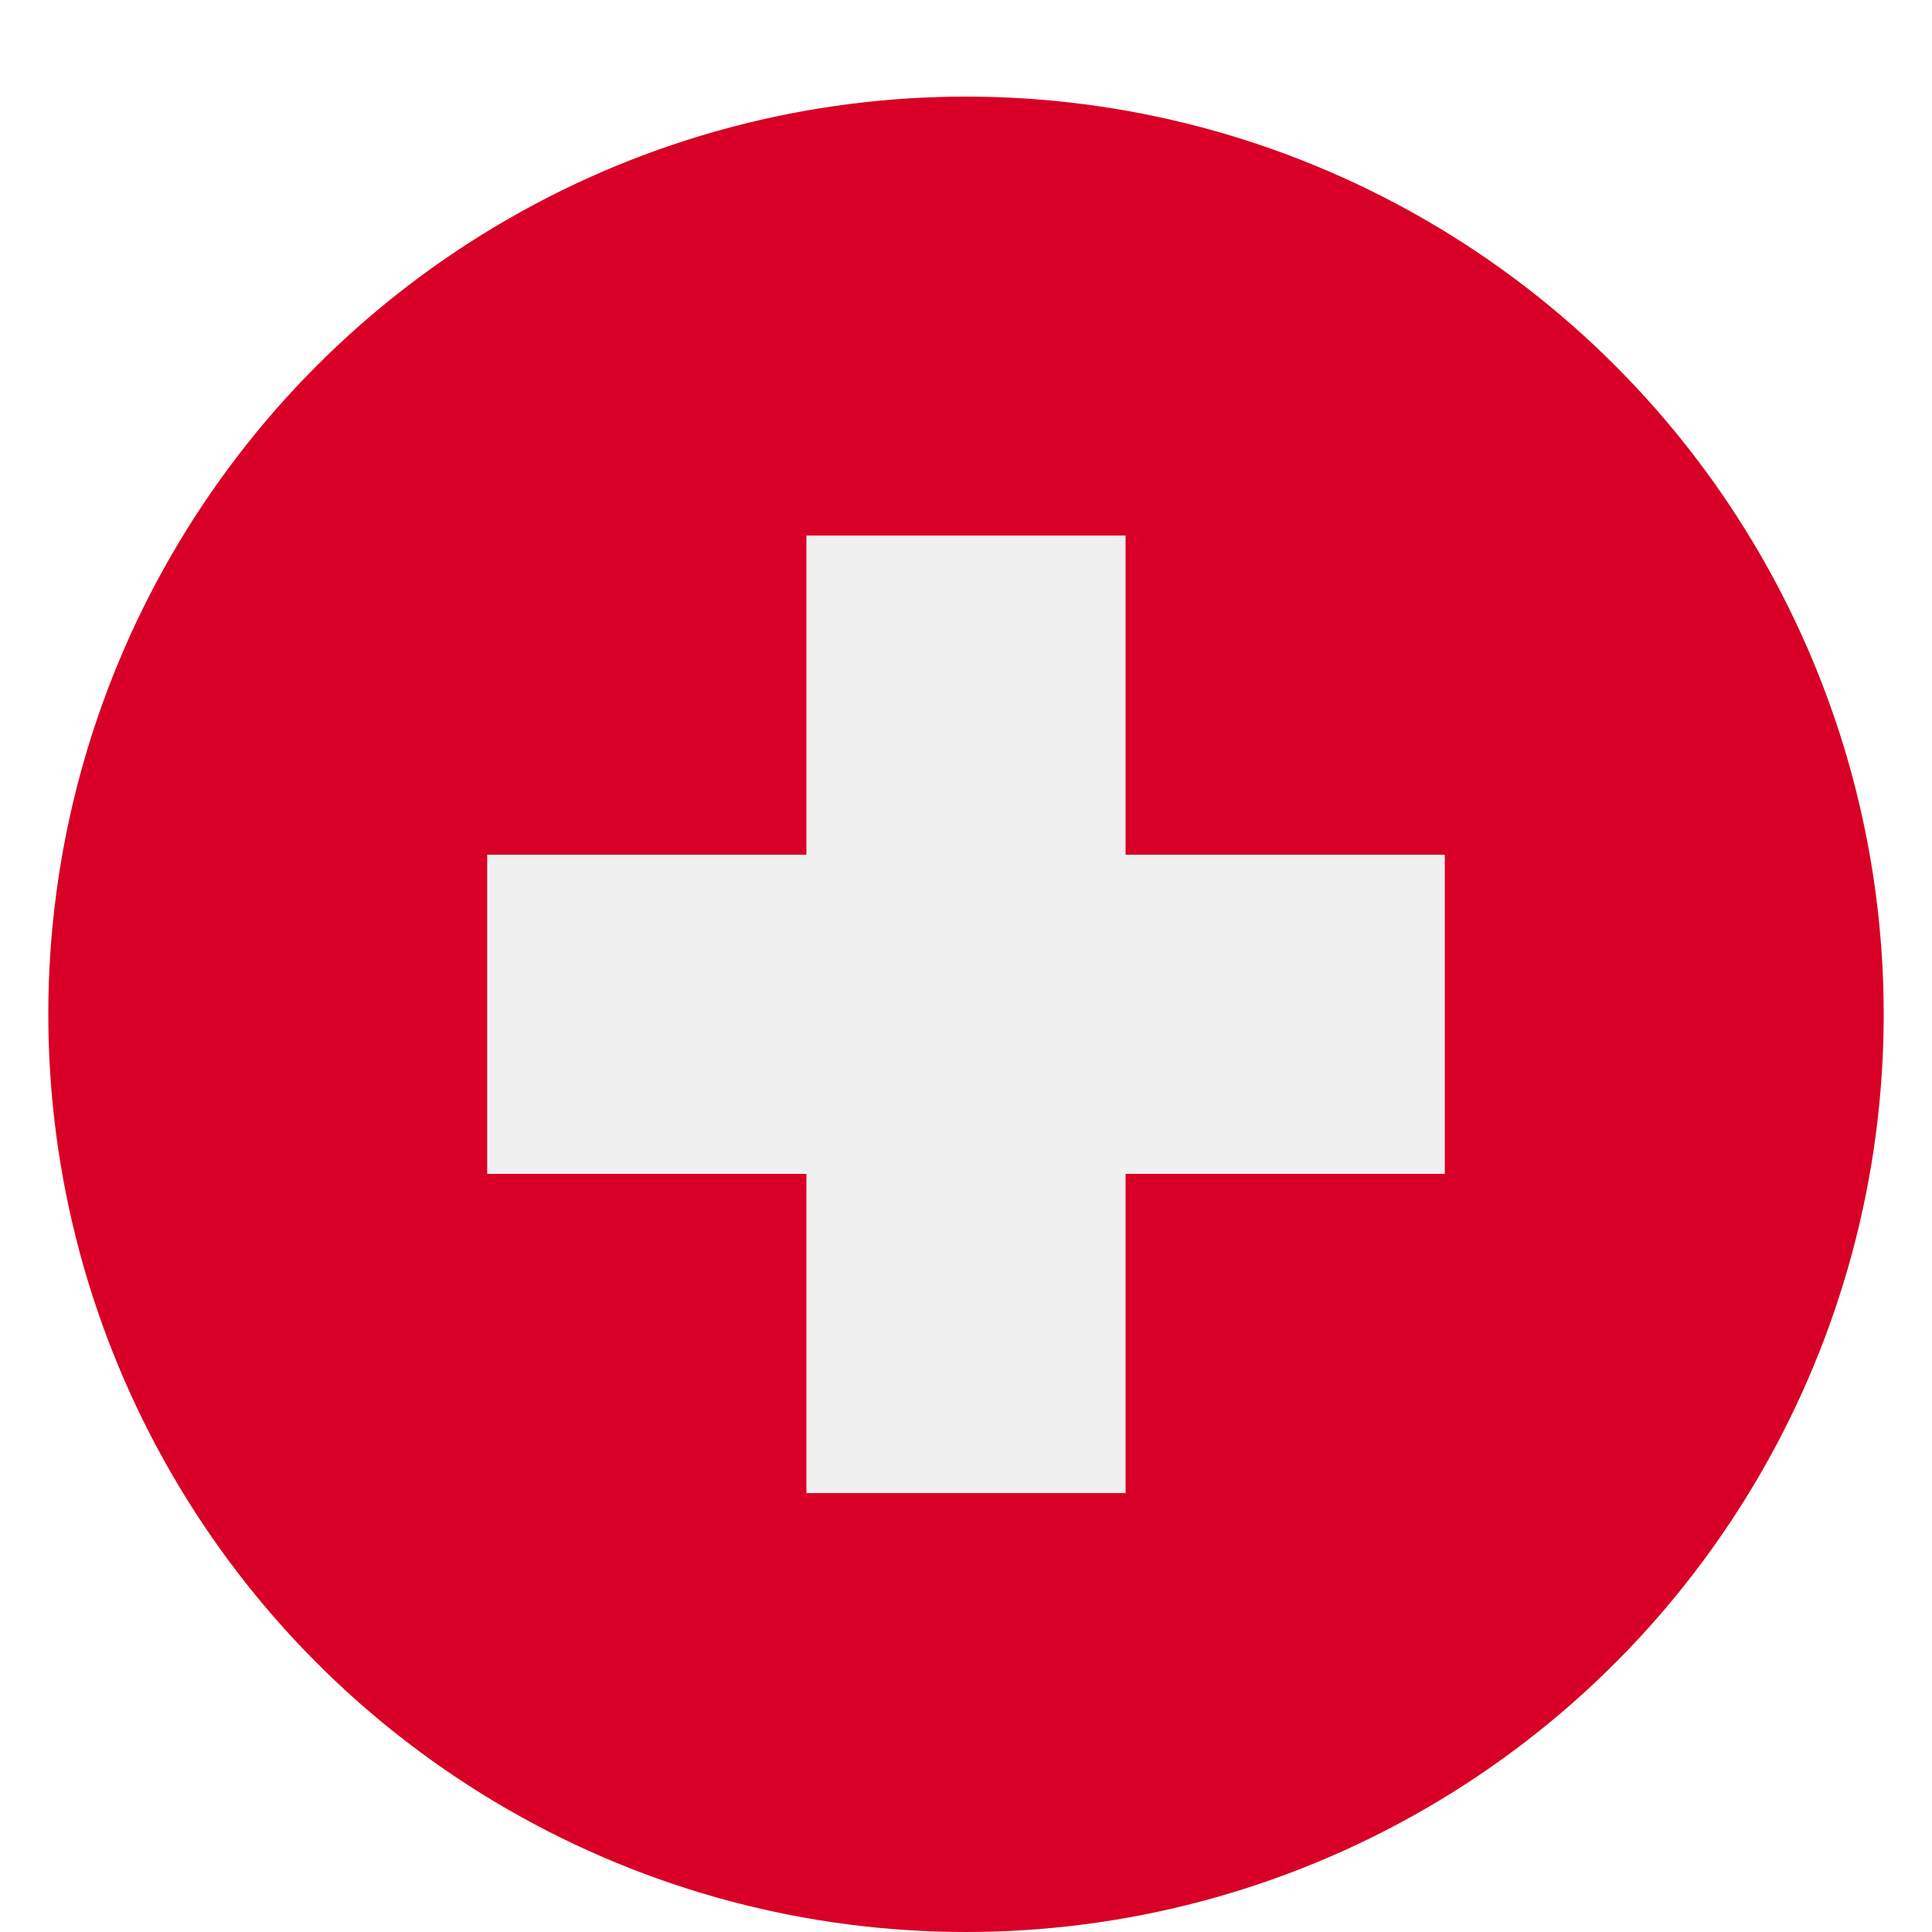
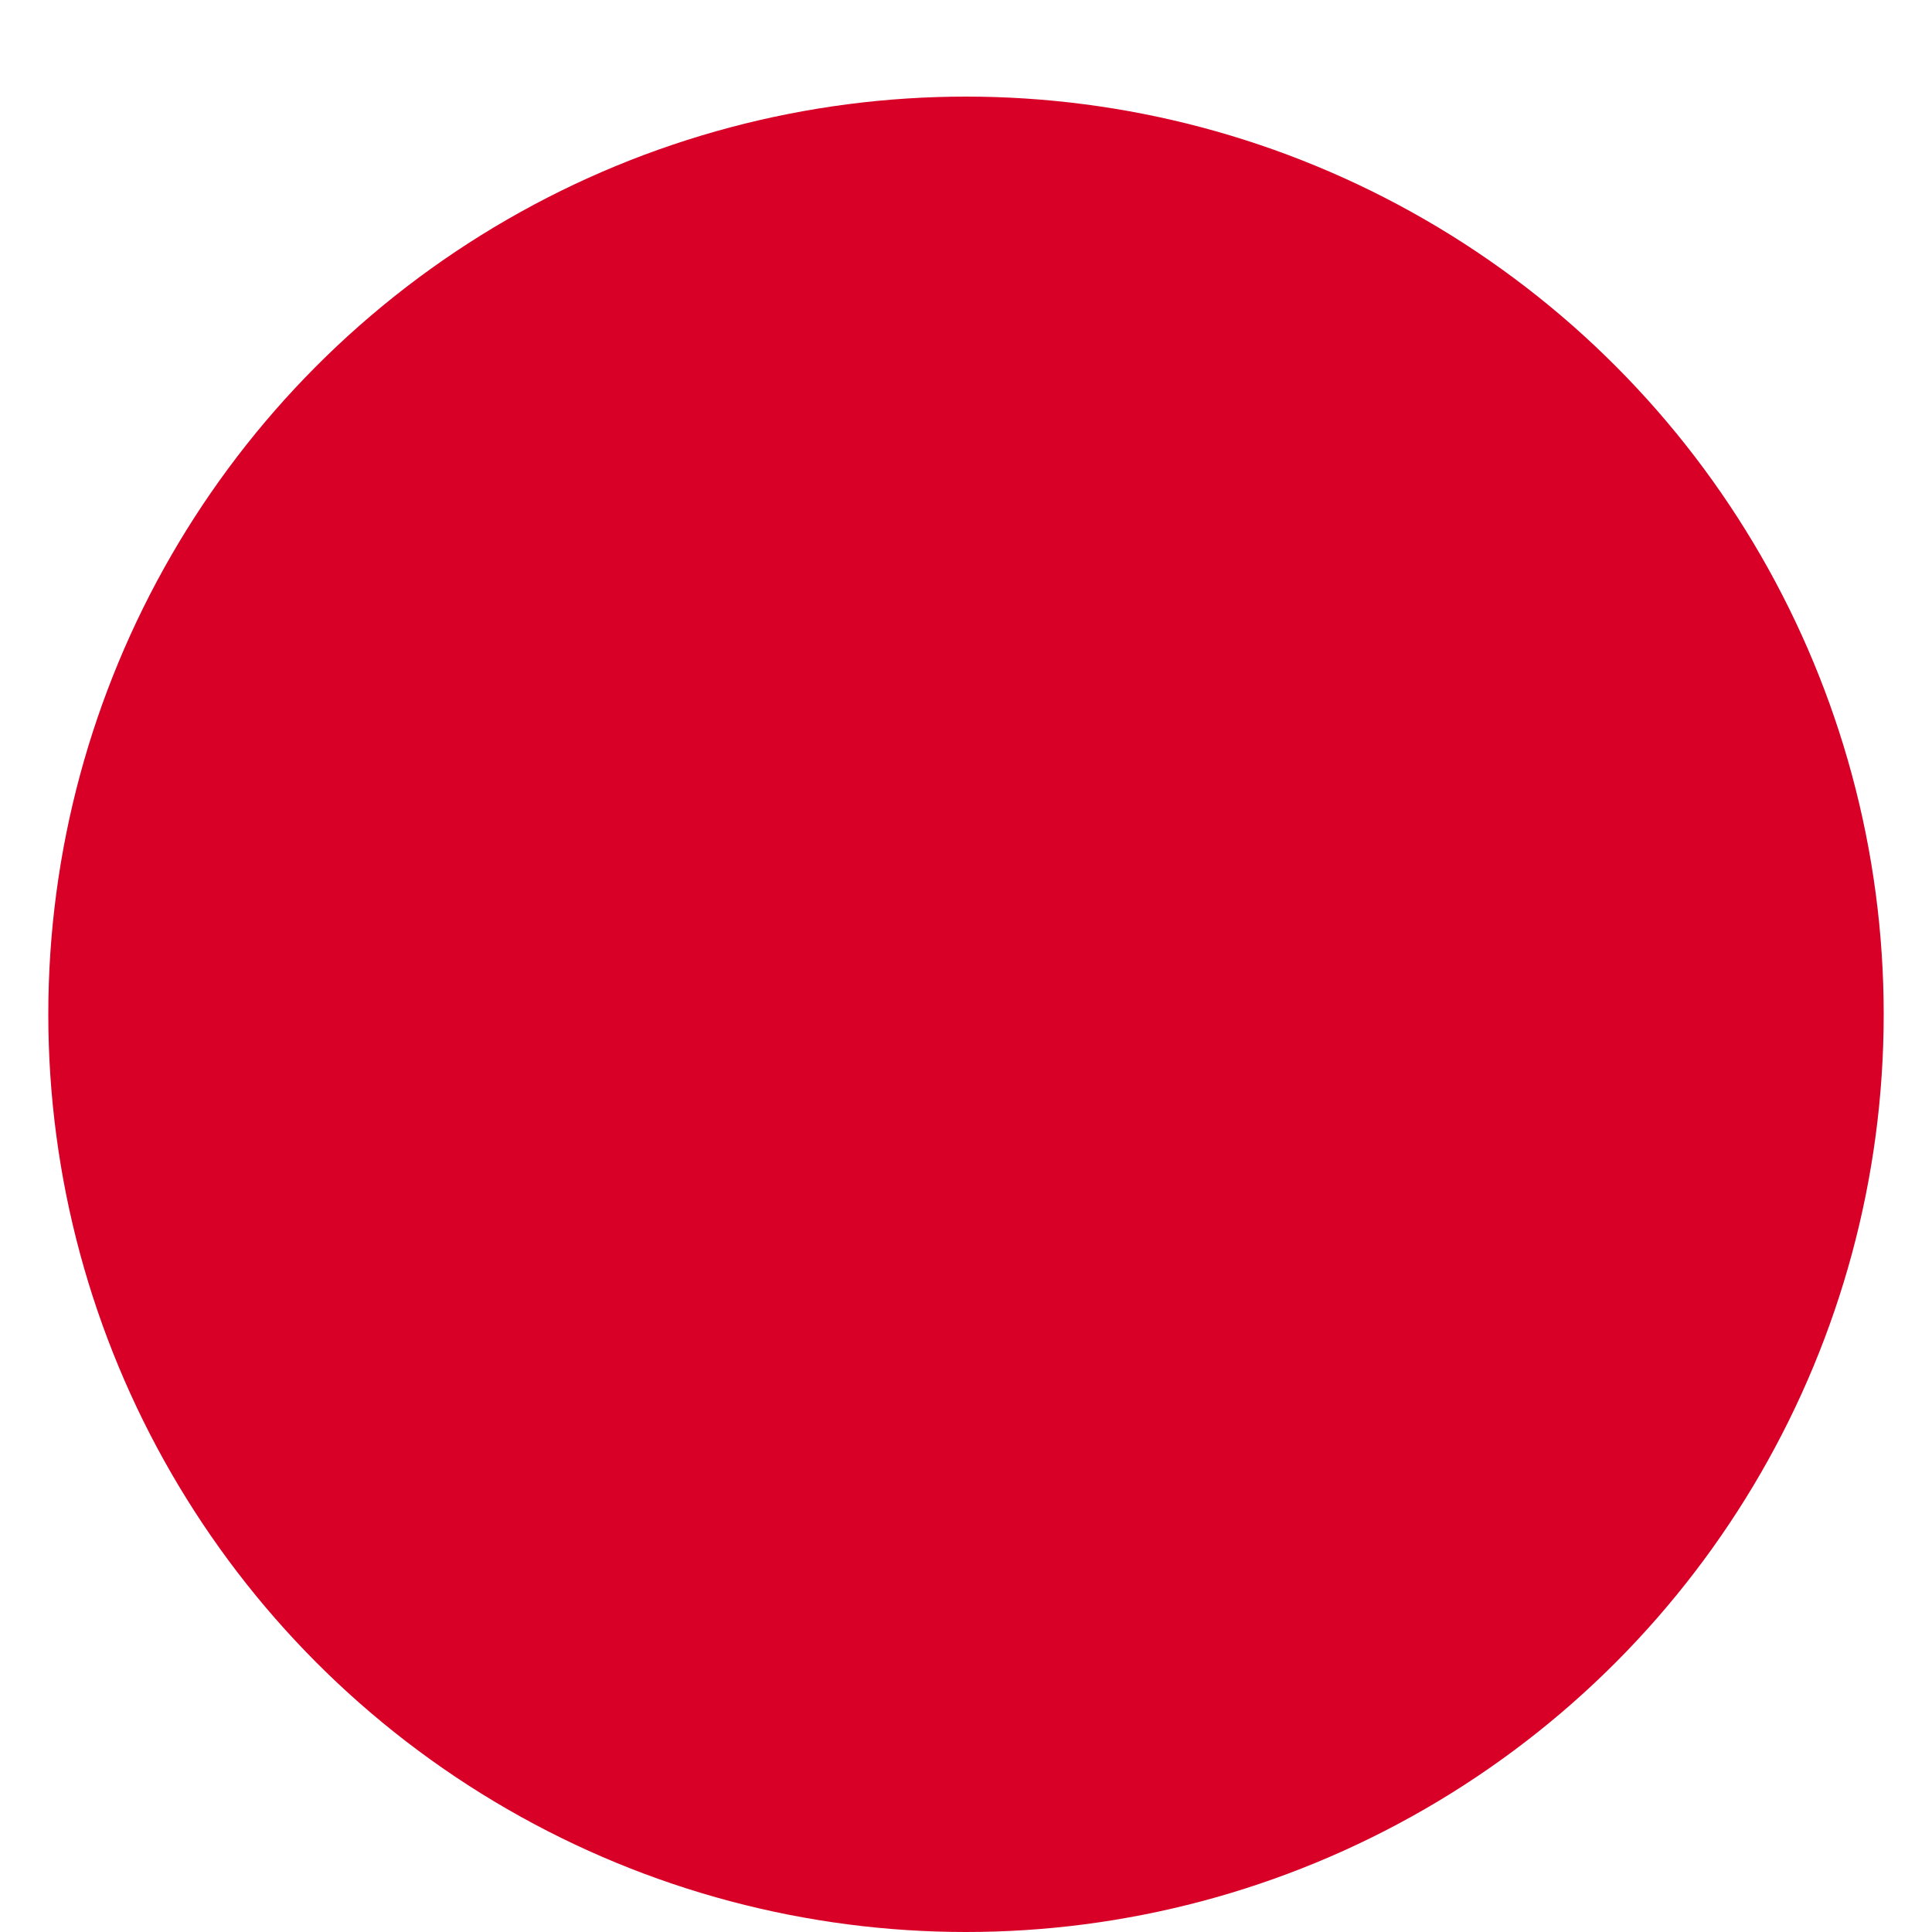
<svg xmlns="http://www.w3.org/2000/svg" width="40px" height="40px" viewBox="0 0 40 40" version="1.1">
  <title>36</title>
  <desc>Created with Sketch.</desc>
  <defs>
    <filter x="-9.2%" y="-6.6%" width="118.4%" height="118.4%" filterUnits="objectBoundingBox" id="filter-1">
      <feOffset dx="0" dy="1" in="SourceAlpha" result="shadowOffsetOuter1" />
      <feGaussianBlur stdDeviation="1" in="shadowOffsetOuter1" result="shadowBlurOuter1" />
      <feColorMatrix values="0 0 0 0 0   0 0 0 0 0   0 0 0 0 0  0 0 0 0.183 0" type="matrix" in="shadowBlurOuter1" result="shadowMatrixOuter1" />
      <feMerge>
        <feMergeNode in="shadowMatrixOuter1" />
        <feMergeNode in="SourceGraphic" />
      </feMerge>
    </filter>
  </defs>
  <g id="36" stroke="none" stroke-width="1" fill="none" fill-rule="evenodd">
    <g id="switzerland" filter="url(#filter-1)" transform="translate(1, 1)" fill-rule="nonzero">
      <circle id="Oval" fill="#D80027" cx="19" cy="19" r="19" />
-       <polygon id="Shape" fill="#F0F0F0" points="28.913 15.696 22.304 15.696 22.304 9.087 15.696 9.087 15.696 15.696 9.087 15.696 9.087 22.304 15.696 22.304 15.696 28.913 22.304 28.913 22.304 22.304 28.913 22.304" />
    </g>
  </g>
</svg>